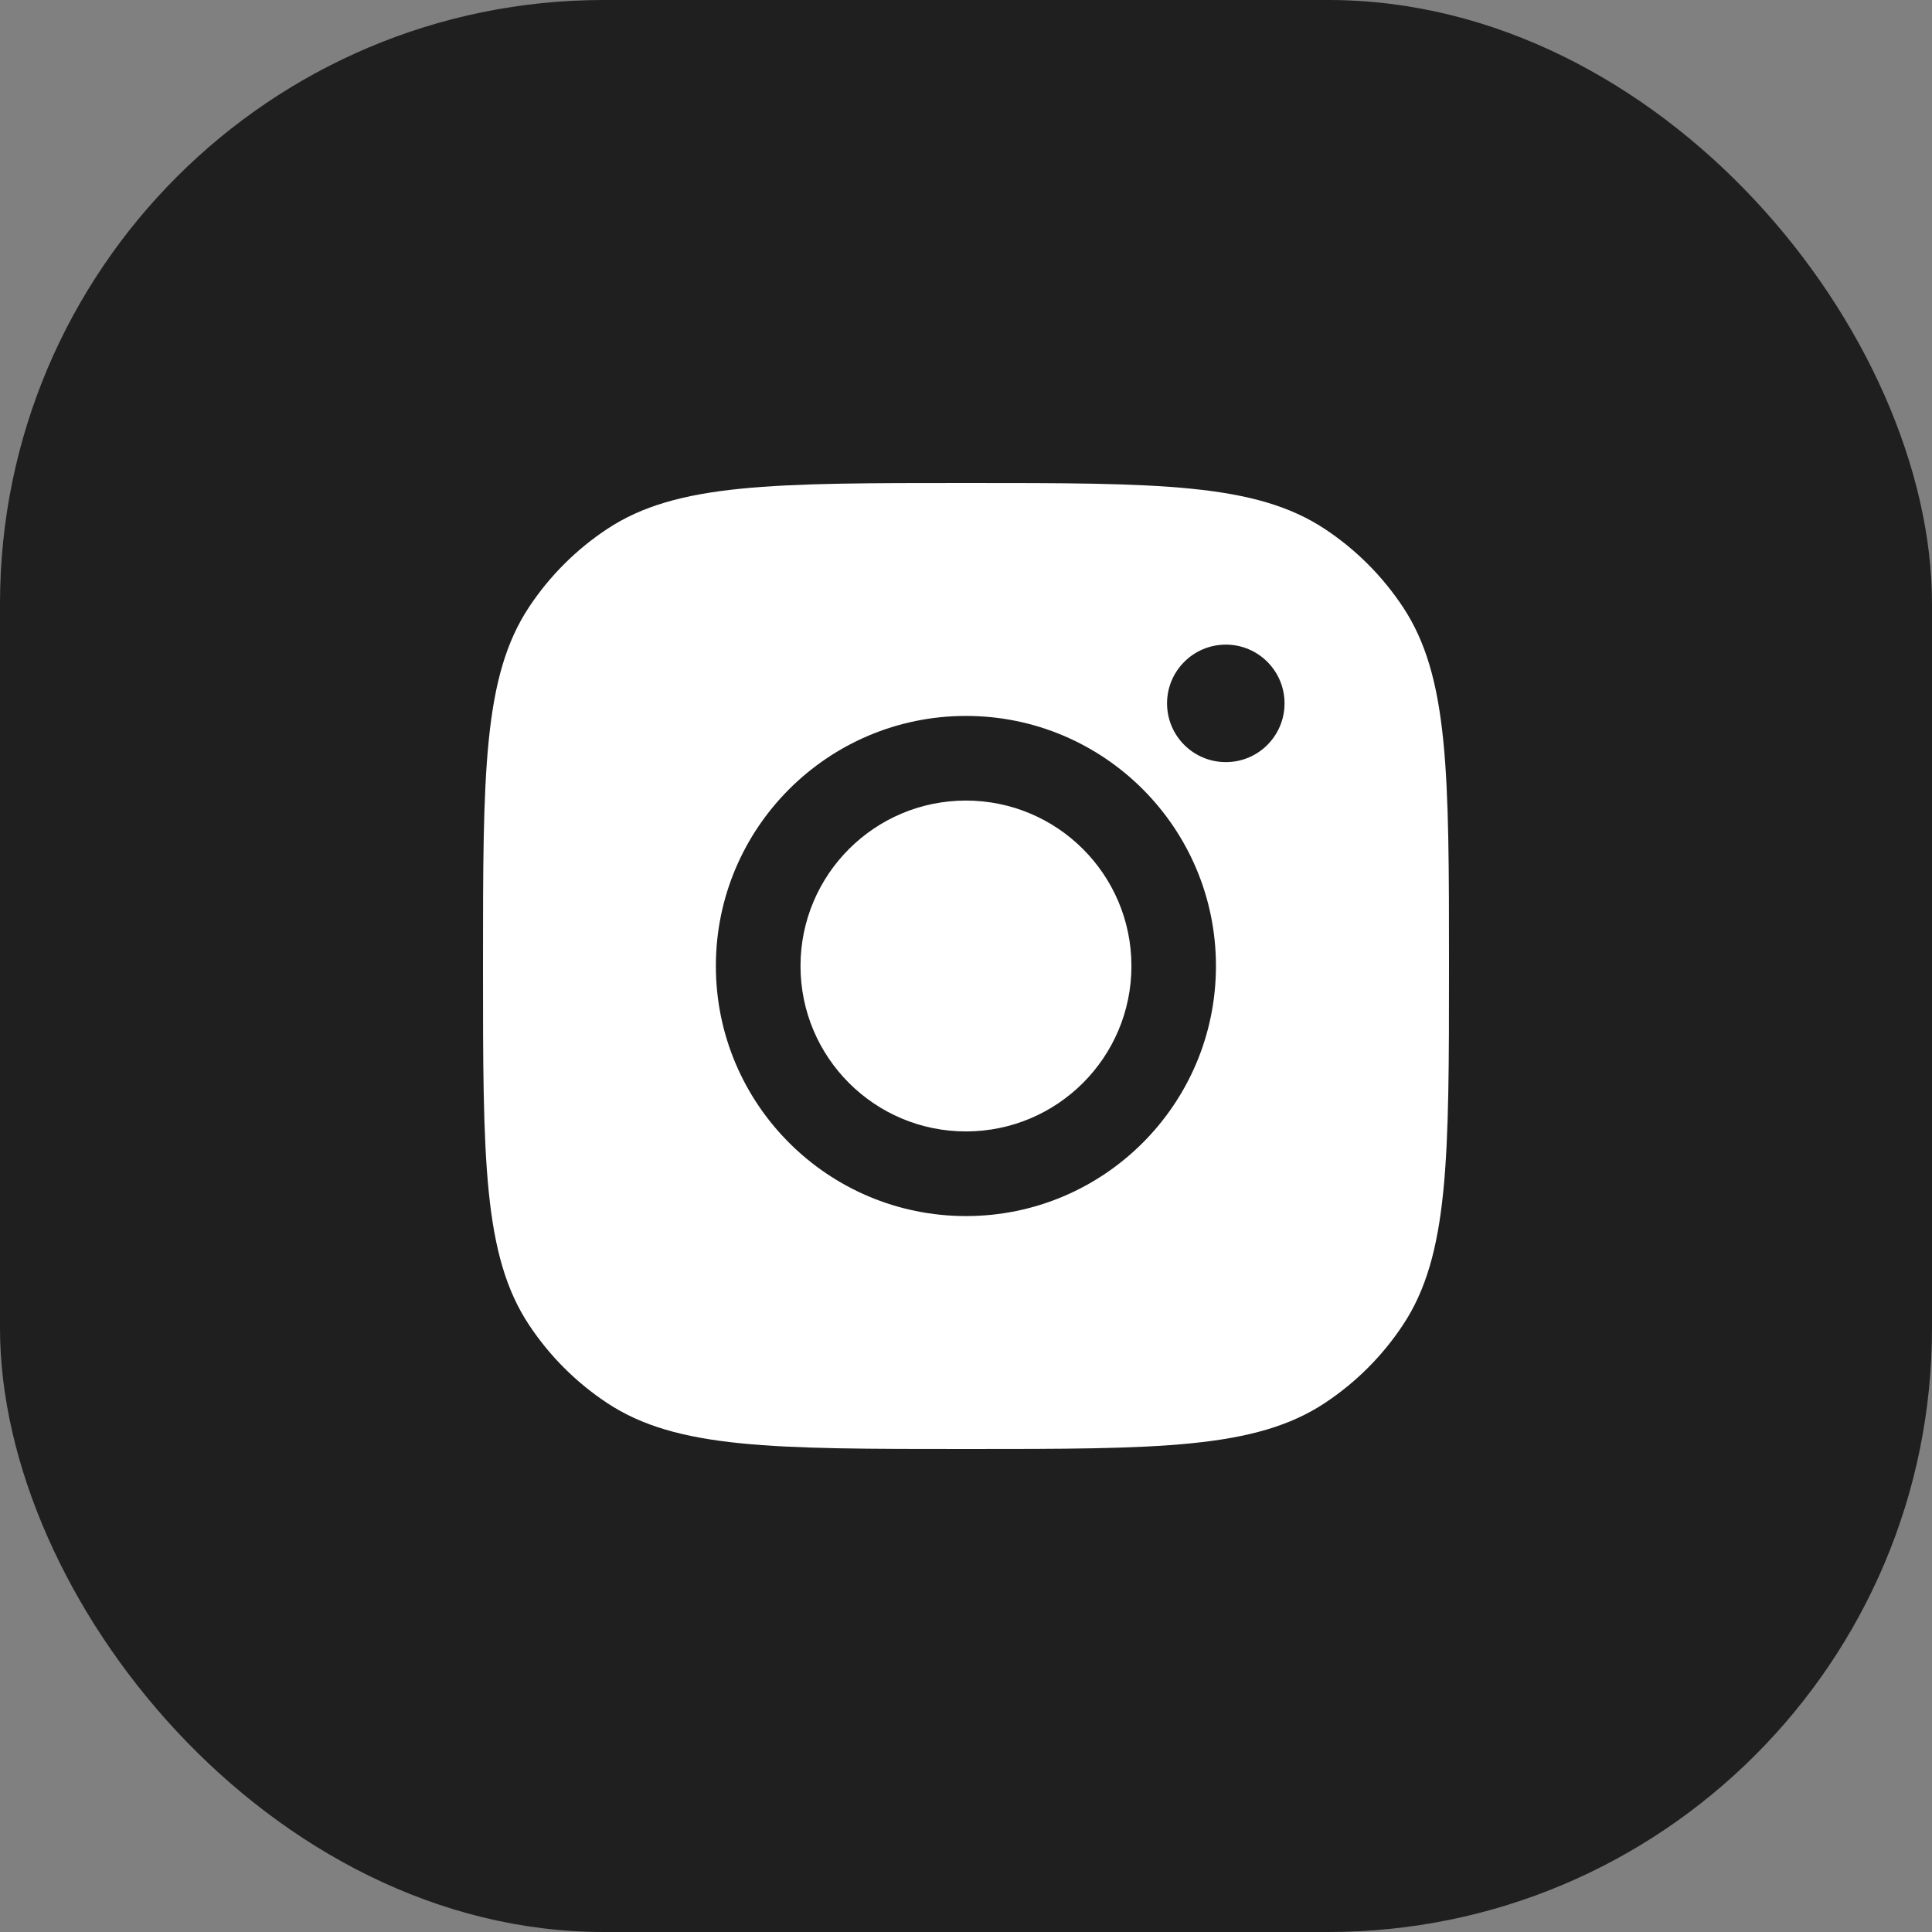
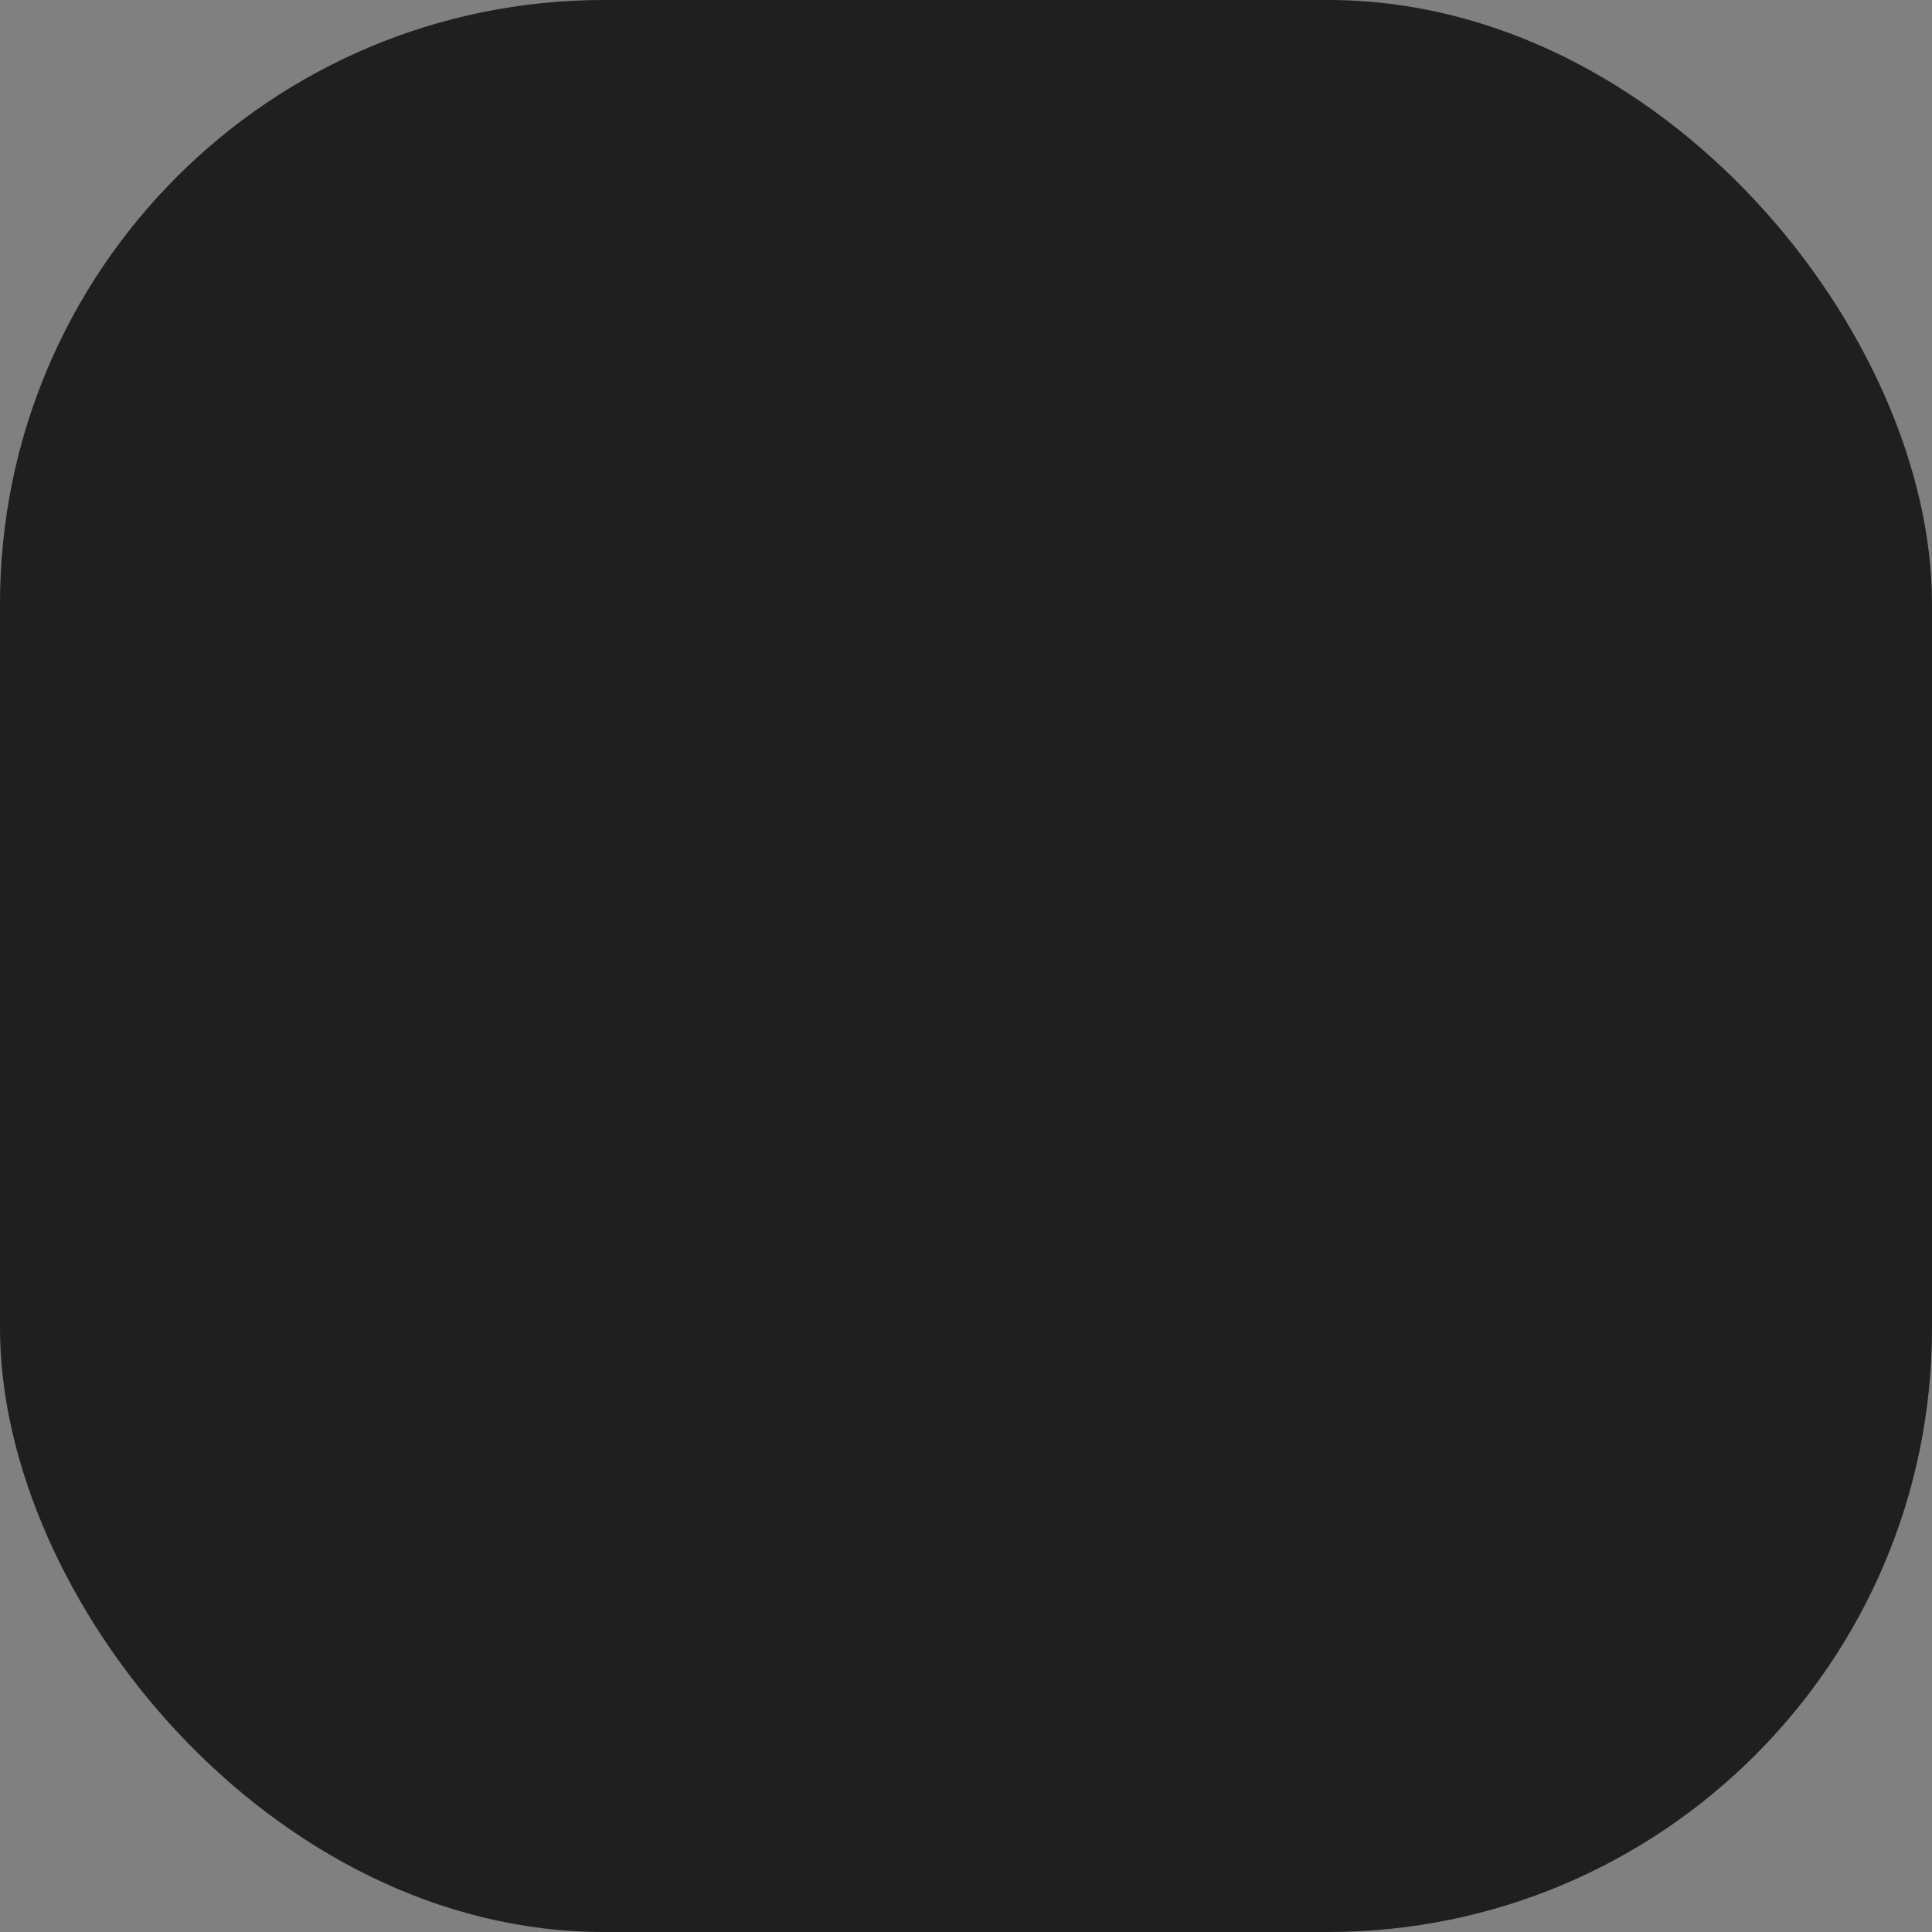
<svg xmlns="http://www.w3.org/2000/svg" width="32" height="32" viewBox="0 0 32 32" fill="none">
  <rect x="0" y="0" width="32" height="32" fill="#808080" stroke="none" />
  <rect width="32" height="32" rx="10" fill="#1F1F1F" />
-   <path d="M16 8C19.196 8 20.793 8 21.944 8.762C22.458 9.102 22.898 9.542 23.238 10.056C24 11.207 24 12.804 24 16C24 19.196 24 20.794 23.238 21.944C22.898 22.458 22.458 22.898 21.944 23.238C20.793 24 19.196 24 16 24C12.804 24 11.206 24 10.056 23.238C9.542 22.898 9.102 22.458 8.762 21.944C8 20.794 8 19.196 8 16C8 12.804 8 11.207 8.762 10.056C9.102 9.542 9.542 9.102 10.056 8.762C11.206 8 12.804 8 16 8ZM15.999 11.858C13.712 11.859 11.857 13.713 11.857 16C11.857 18.287 13.712 20.141 15.999 20.142C18.286 20.142 20.14 18.287 20.14 16C20.14 13.713 18.286 11.858 15.999 11.858ZM15.999 13.26C17.512 13.26 18.74 14.486 18.74 16C18.74 17.514 17.512 18.74 15.999 18.74C14.486 18.74 13.259 17.513 13.259 16C13.259 14.487 14.486 13.26 15.999 13.26ZM20.304 10.677C19.766 10.677 19.33 11.113 19.33 11.65C19.33 12.188 19.766 12.623 20.304 12.623C20.841 12.623 21.276 12.188 21.276 11.65C21.276 11.113 20.841 10.677 20.304 10.677Z" fill="white" />
</svg>